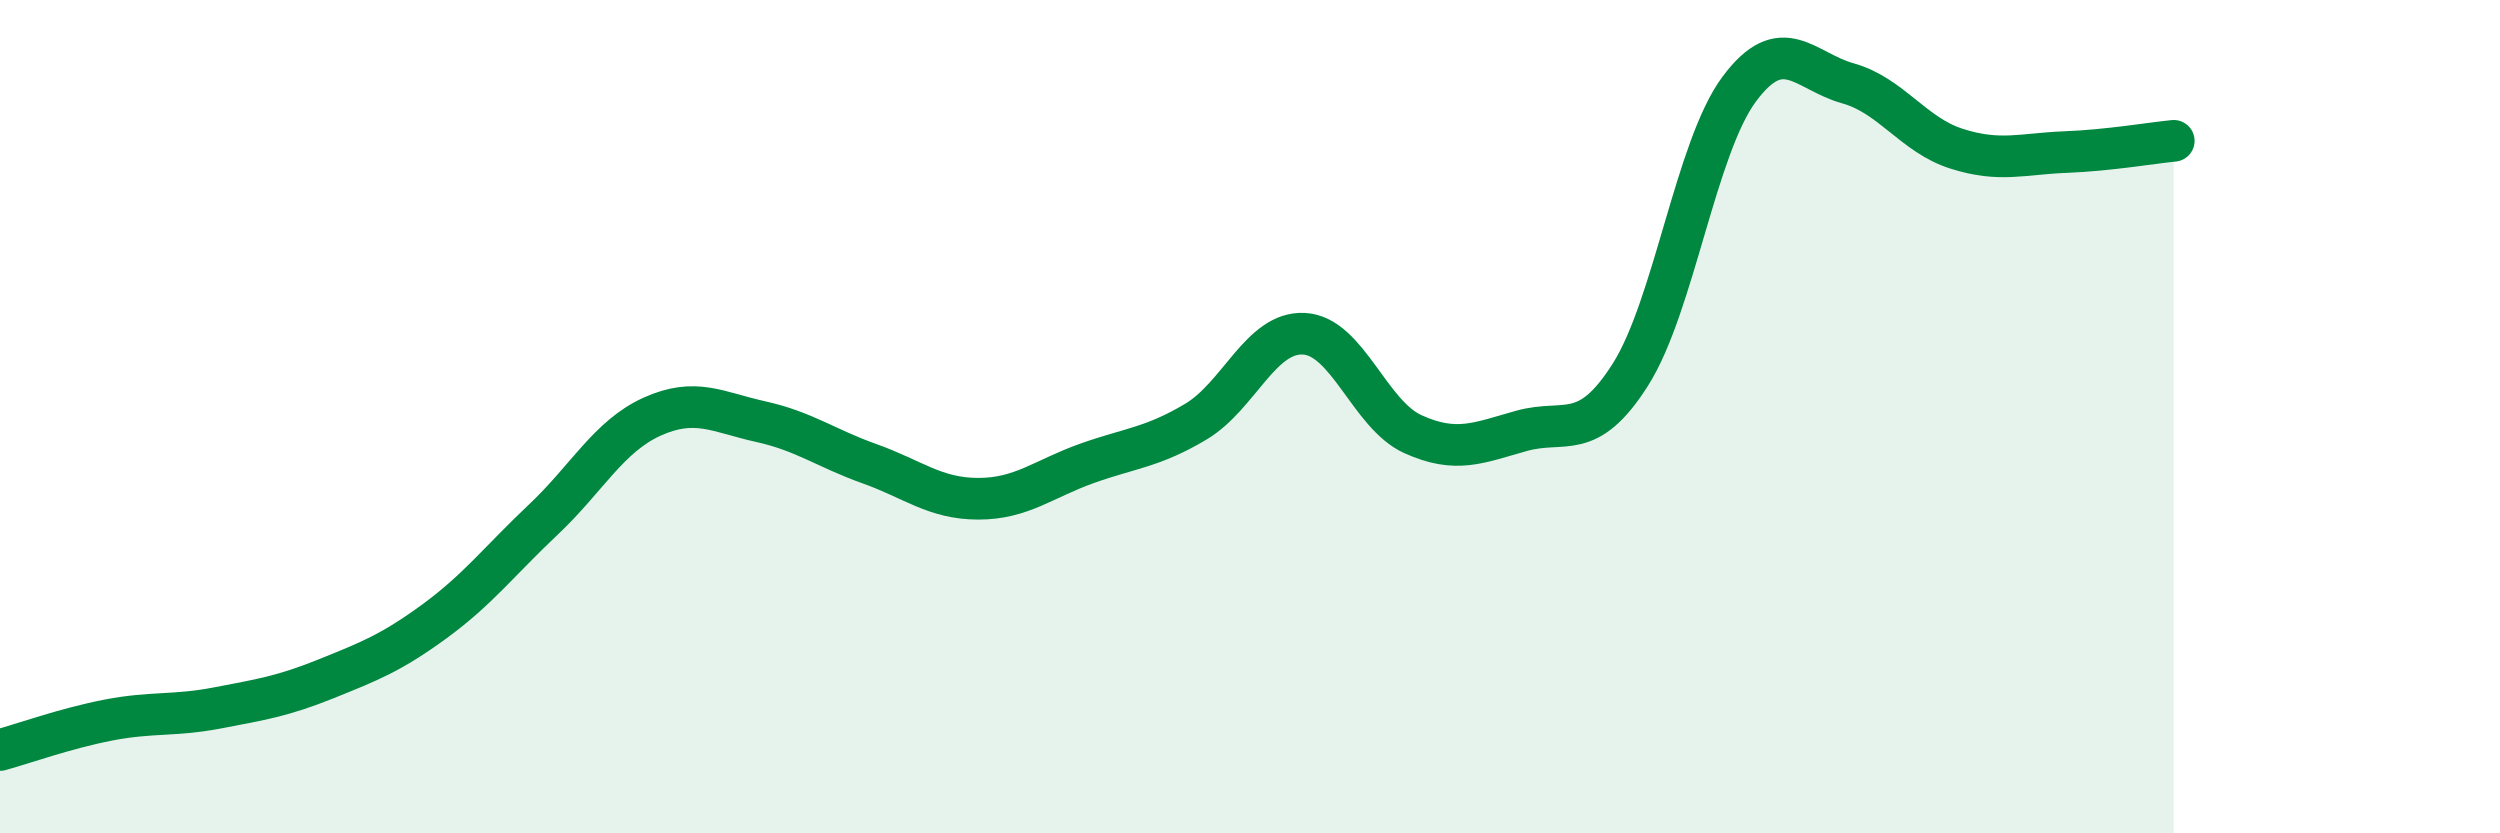
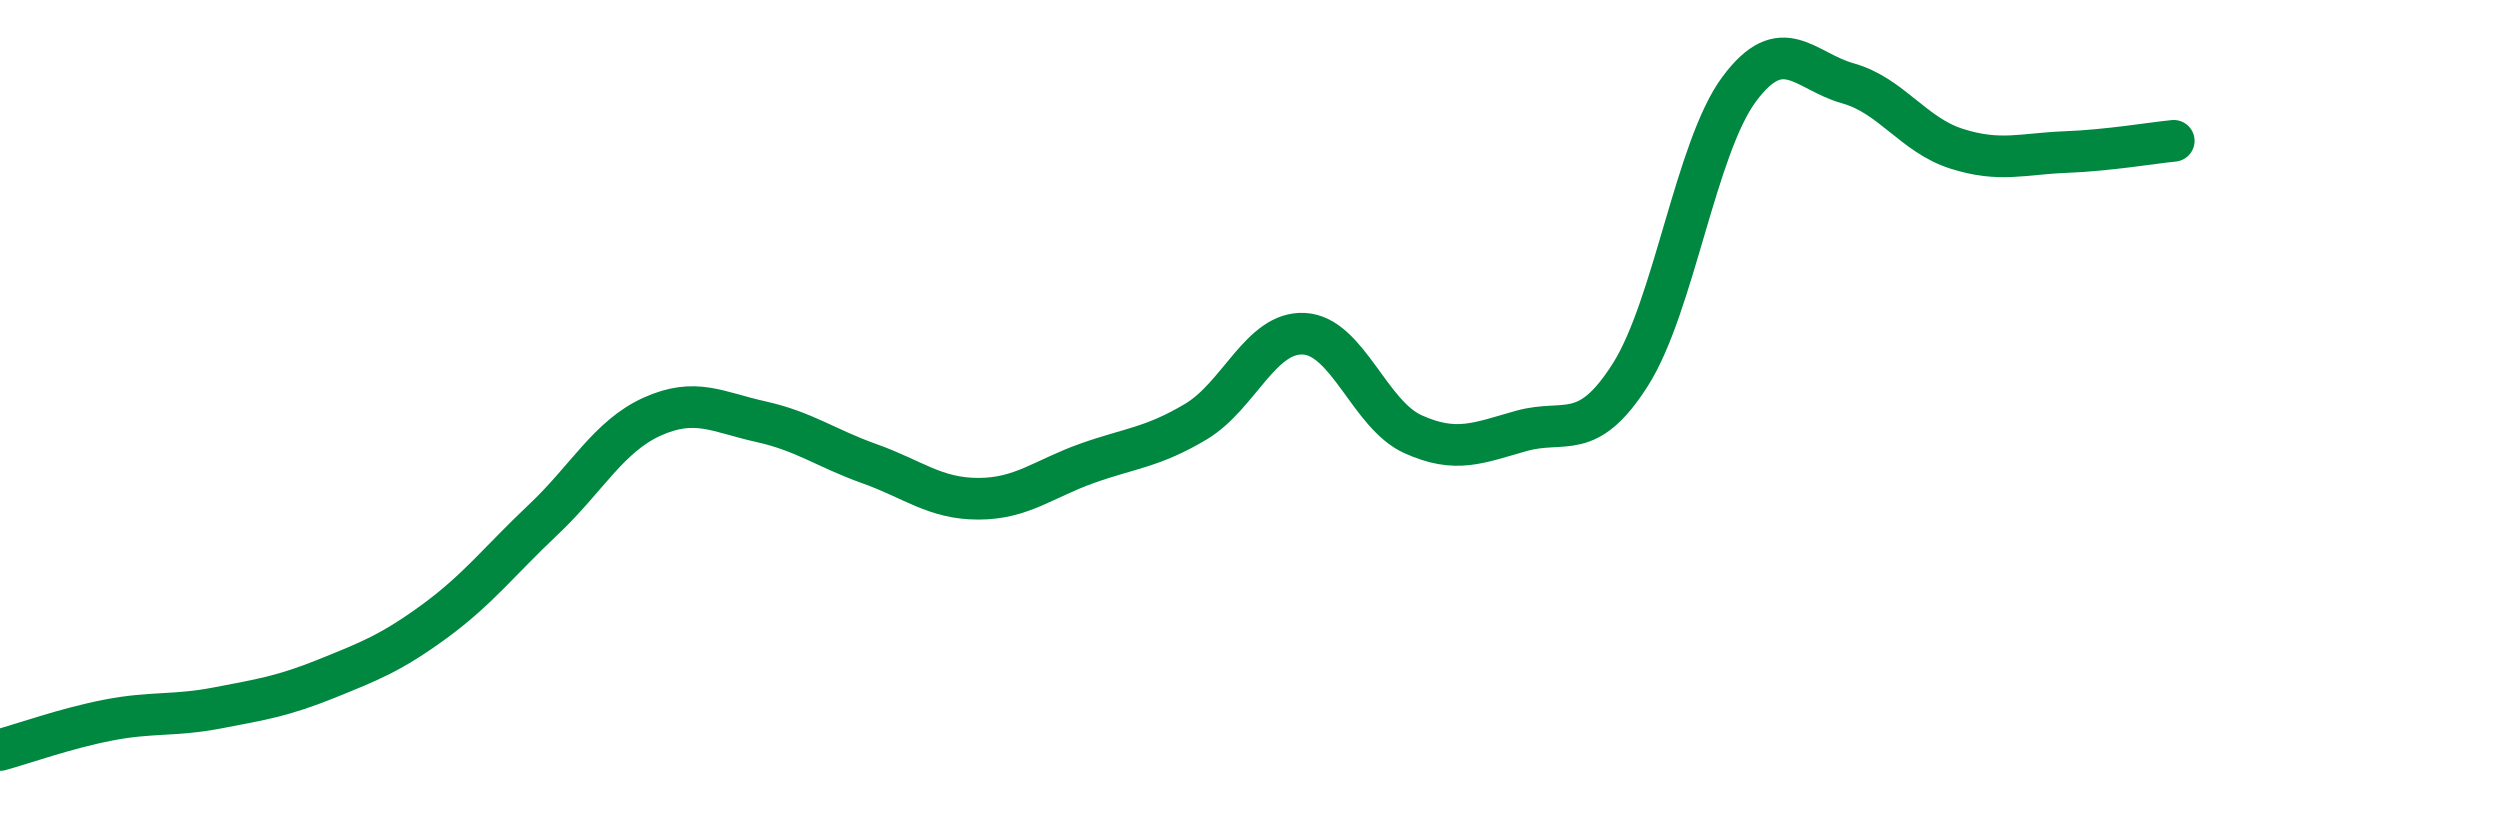
<svg xmlns="http://www.w3.org/2000/svg" width="60" height="20" viewBox="0 0 60 20">
-   <path d="M 0,18 C 0.52,17.86 1.57,17.48 2.61,17.28 C 3.65,17.08 4.18,17.19 5.22,16.99 C 6.26,16.79 6.79,16.71 7.83,16.29 C 8.87,15.87 9.39,15.67 10.43,14.91 C 11.47,14.15 12,13.45 13.04,12.47 C 14.08,11.49 14.61,10.47 15.65,10 C 16.69,9.53 17.22,9.89 18.26,10.12 C 19.3,10.35 19.83,10.76 20.87,11.13 C 21.91,11.5 22.44,11.97 23.48,11.97 C 24.52,11.97 25.05,11.49 26.09,11.12 C 27.13,10.75 27.66,10.74 28.7,10.12 C 29.74,9.5 30.26,7.95 31.3,8.01 C 32.34,8.07 32.87,9.95 33.91,10.42 C 34.95,10.89 35.48,10.63 36.52,10.34 C 37.56,10.05 38.09,10.63 39.13,8.99 C 40.17,7.35 40.7,3.54 41.74,2.14 C 42.78,0.74 43.31,1.71 44.35,2 C 45.39,2.29 45.92,3.24 46.96,3.57 C 48,3.9 48.53,3.69 49.57,3.65 C 50.61,3.61 51.65,3.43 52.17,3.38L52.17 20L0 20Z" fill="#008740" opacity="0.1" stroke-linecap="round" stroke-linejoin="round" />
  <path d="M 0,18 C 0.52,17.86 1.57,17.48 2.61,17.28 C 3.65,17.08 4.18,17.19 5.22,16.99 C 6.26,16.79 6.79,16.71 7.83,16.29 C 8.87,15.87 9.39,15.67 10.43,14.91 C 11.47,14.15 12,13.45 13.04,12.47 C 14.08,11.49 14.61,10.47 15.65,10 C 16.69,9.53 17.22,9.89 18.26,10.12 C 19.3,10.35 19.83,10.76 20.87,11.13 C 21.91,11.5 22.44,11.97 23.48,11.97 C 24.52,11.97 25.05,11.49 26.09,11.12 C 27.13,10.75 27.66,10.74 28.7,10.12 C 29.74,9.5 30.26,7.95 31.3,8.01 C 32.34,8.07 32.87,9.95 33.91,10.42 C 34.95,10.89 35.48,10.63 36.52,10.34 C 37.56,10.05 38.09,10.63 39.13,8.99 C 40.17,7.35 40.7,3.54 41.74,2.14 C 42.78,0.74 43.31,1.71 44.35,2 C 45.39,2.29 45.92,3.24 46.96,3.57 C 48,3.9 48.53,3.69 49.57,3.65 C 50.61,3.61 51.65,3.43 52.17,3.38" stroke="#008740" stroke-width="1" fill="none" stroke-linecap="round" stroke-linejoin="round" />
</svg>